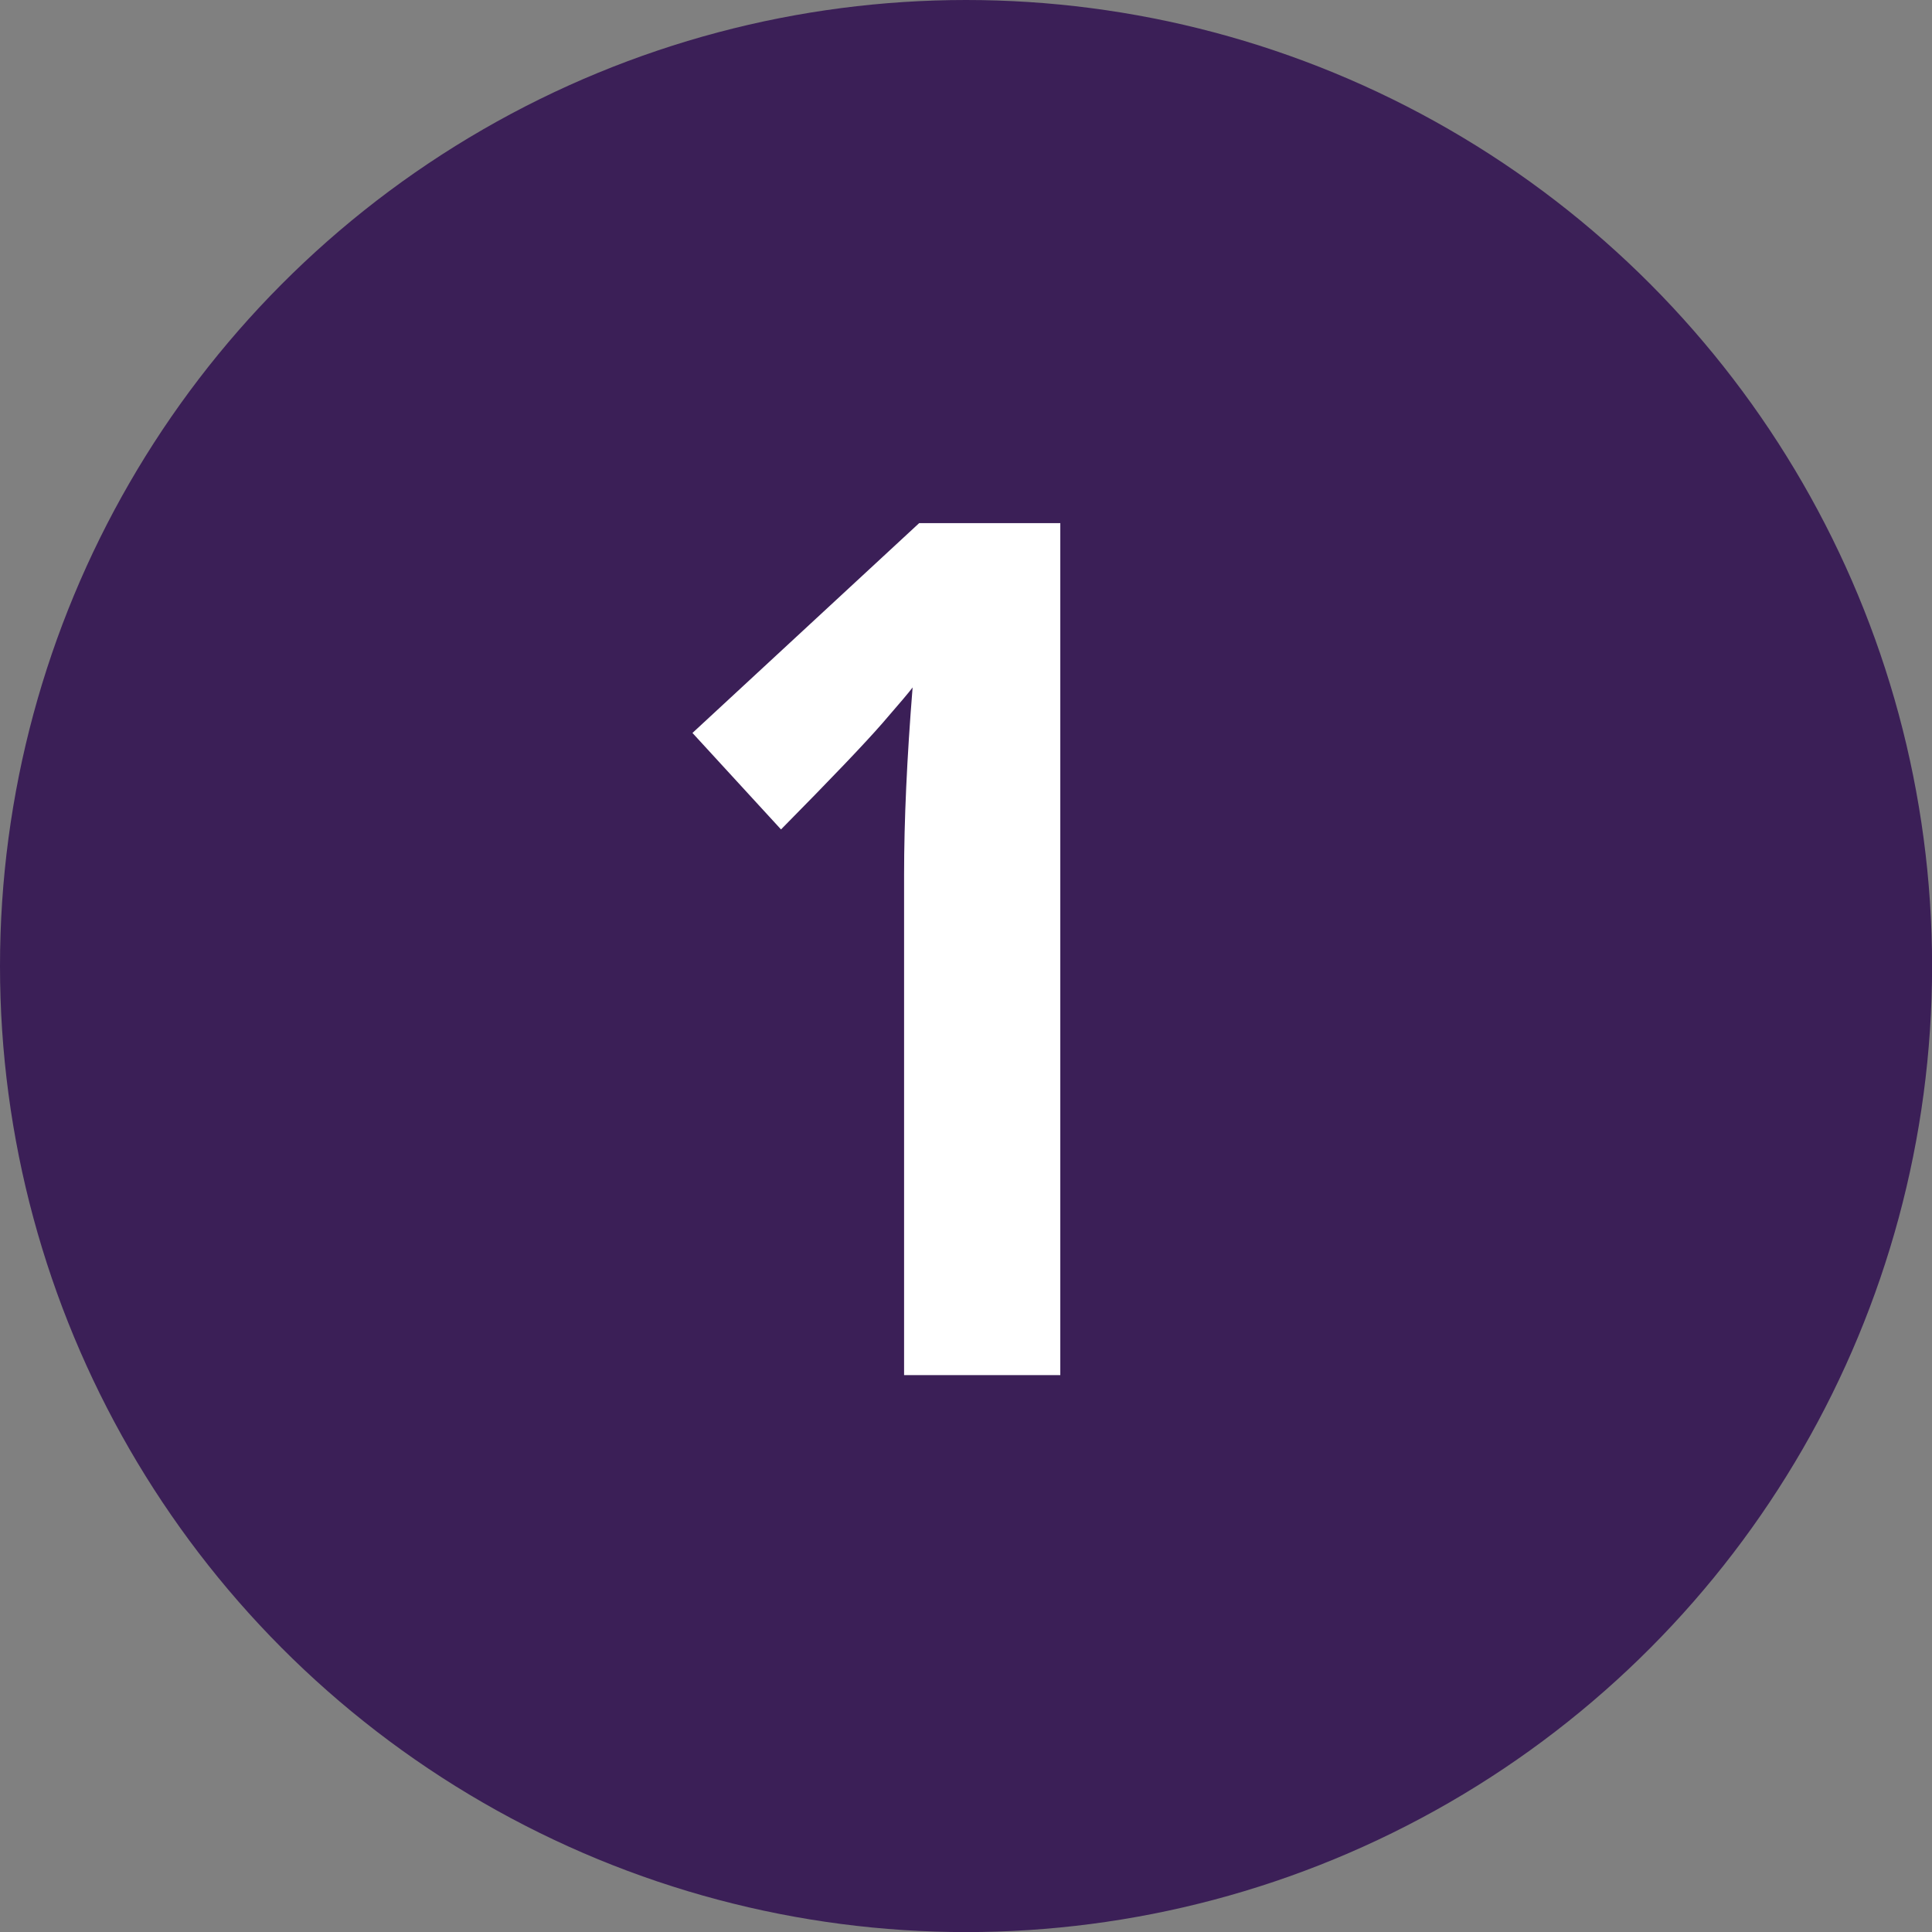
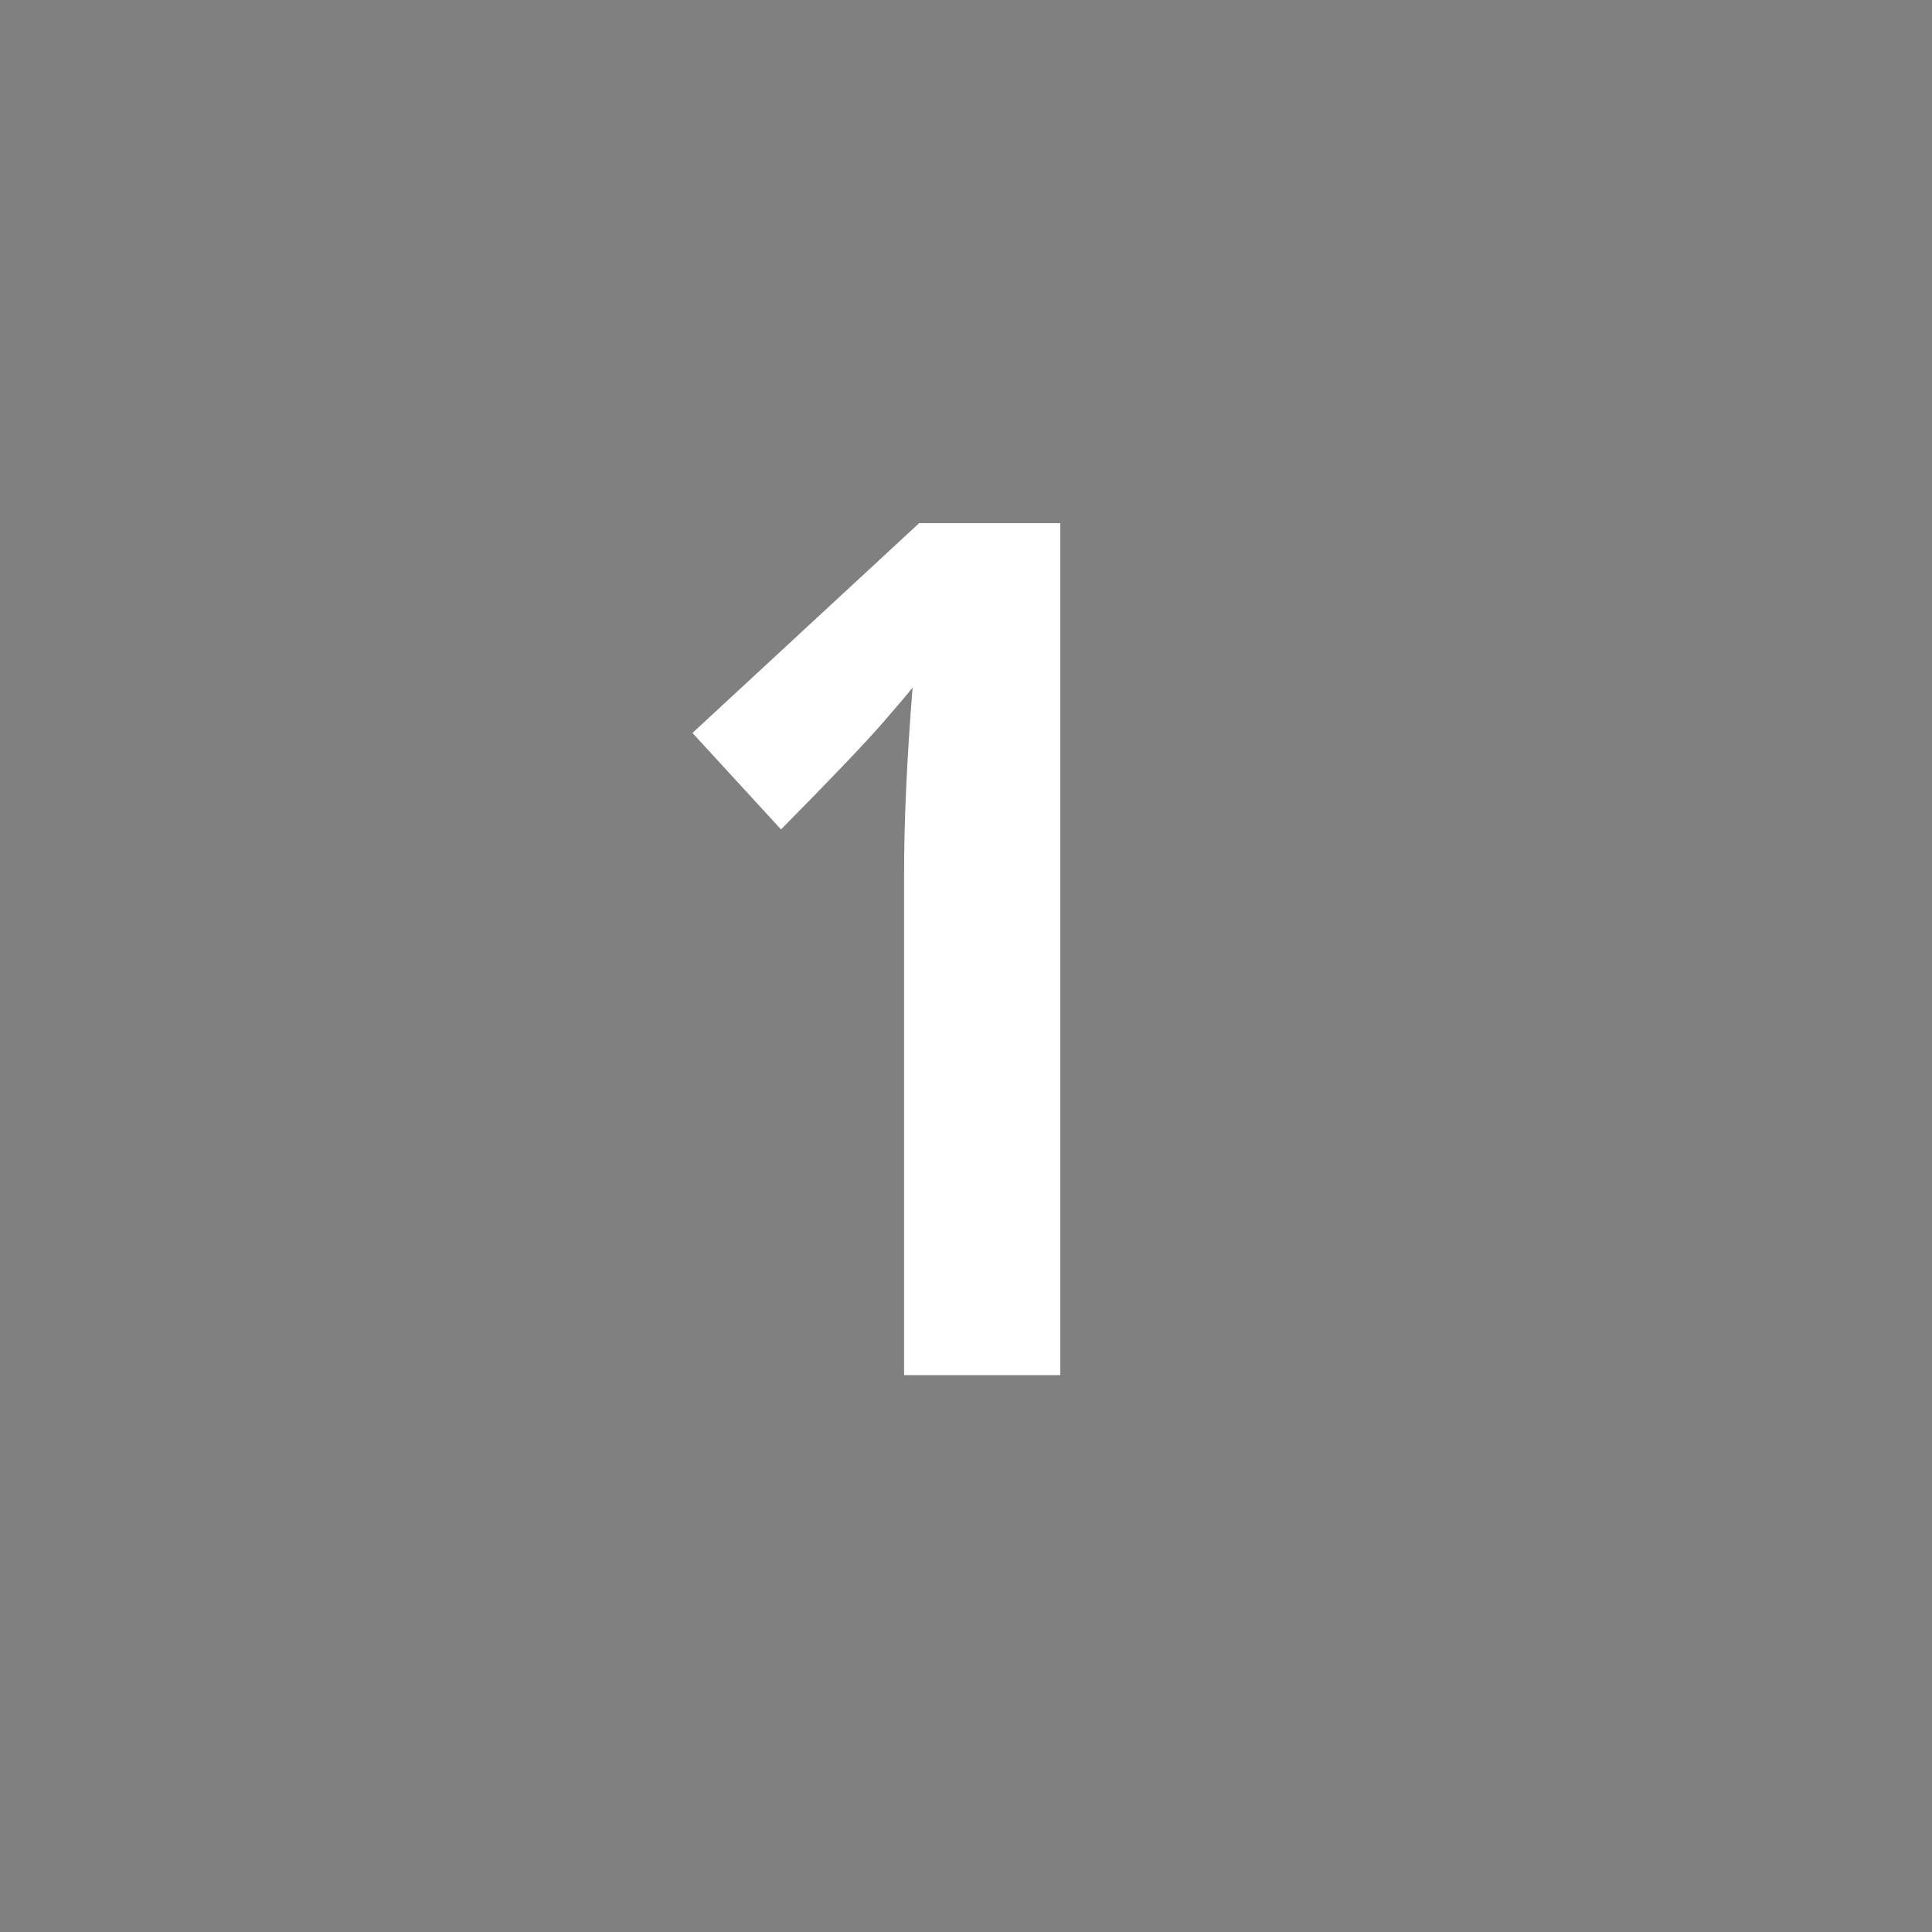
<svg xmlns="http://www.w3.org/2000/svg" id="Layer_1" data-name="Layer 1" viewBox="0 0 226.69 226.69">
  <rect x="0" y="0" width="226.69" height="226.69" fill="#808080" stroke="none" />
  <defs>
    <style>.cls-1{fill:#3b1f57;}.cls-2{fill:#fff;}</style>
  </defs>
-   <circle class="cls-1" cx="113.35" cy="113.35" r="113.35" />
  <path class="cls-2" d="M124.41,161.35H106.08V102.66q0-9.57,1-22-.48.67-3.52,4.17T91.64,97.32L81.25,86l26.6-24.62h16.56Z" />
</svg>